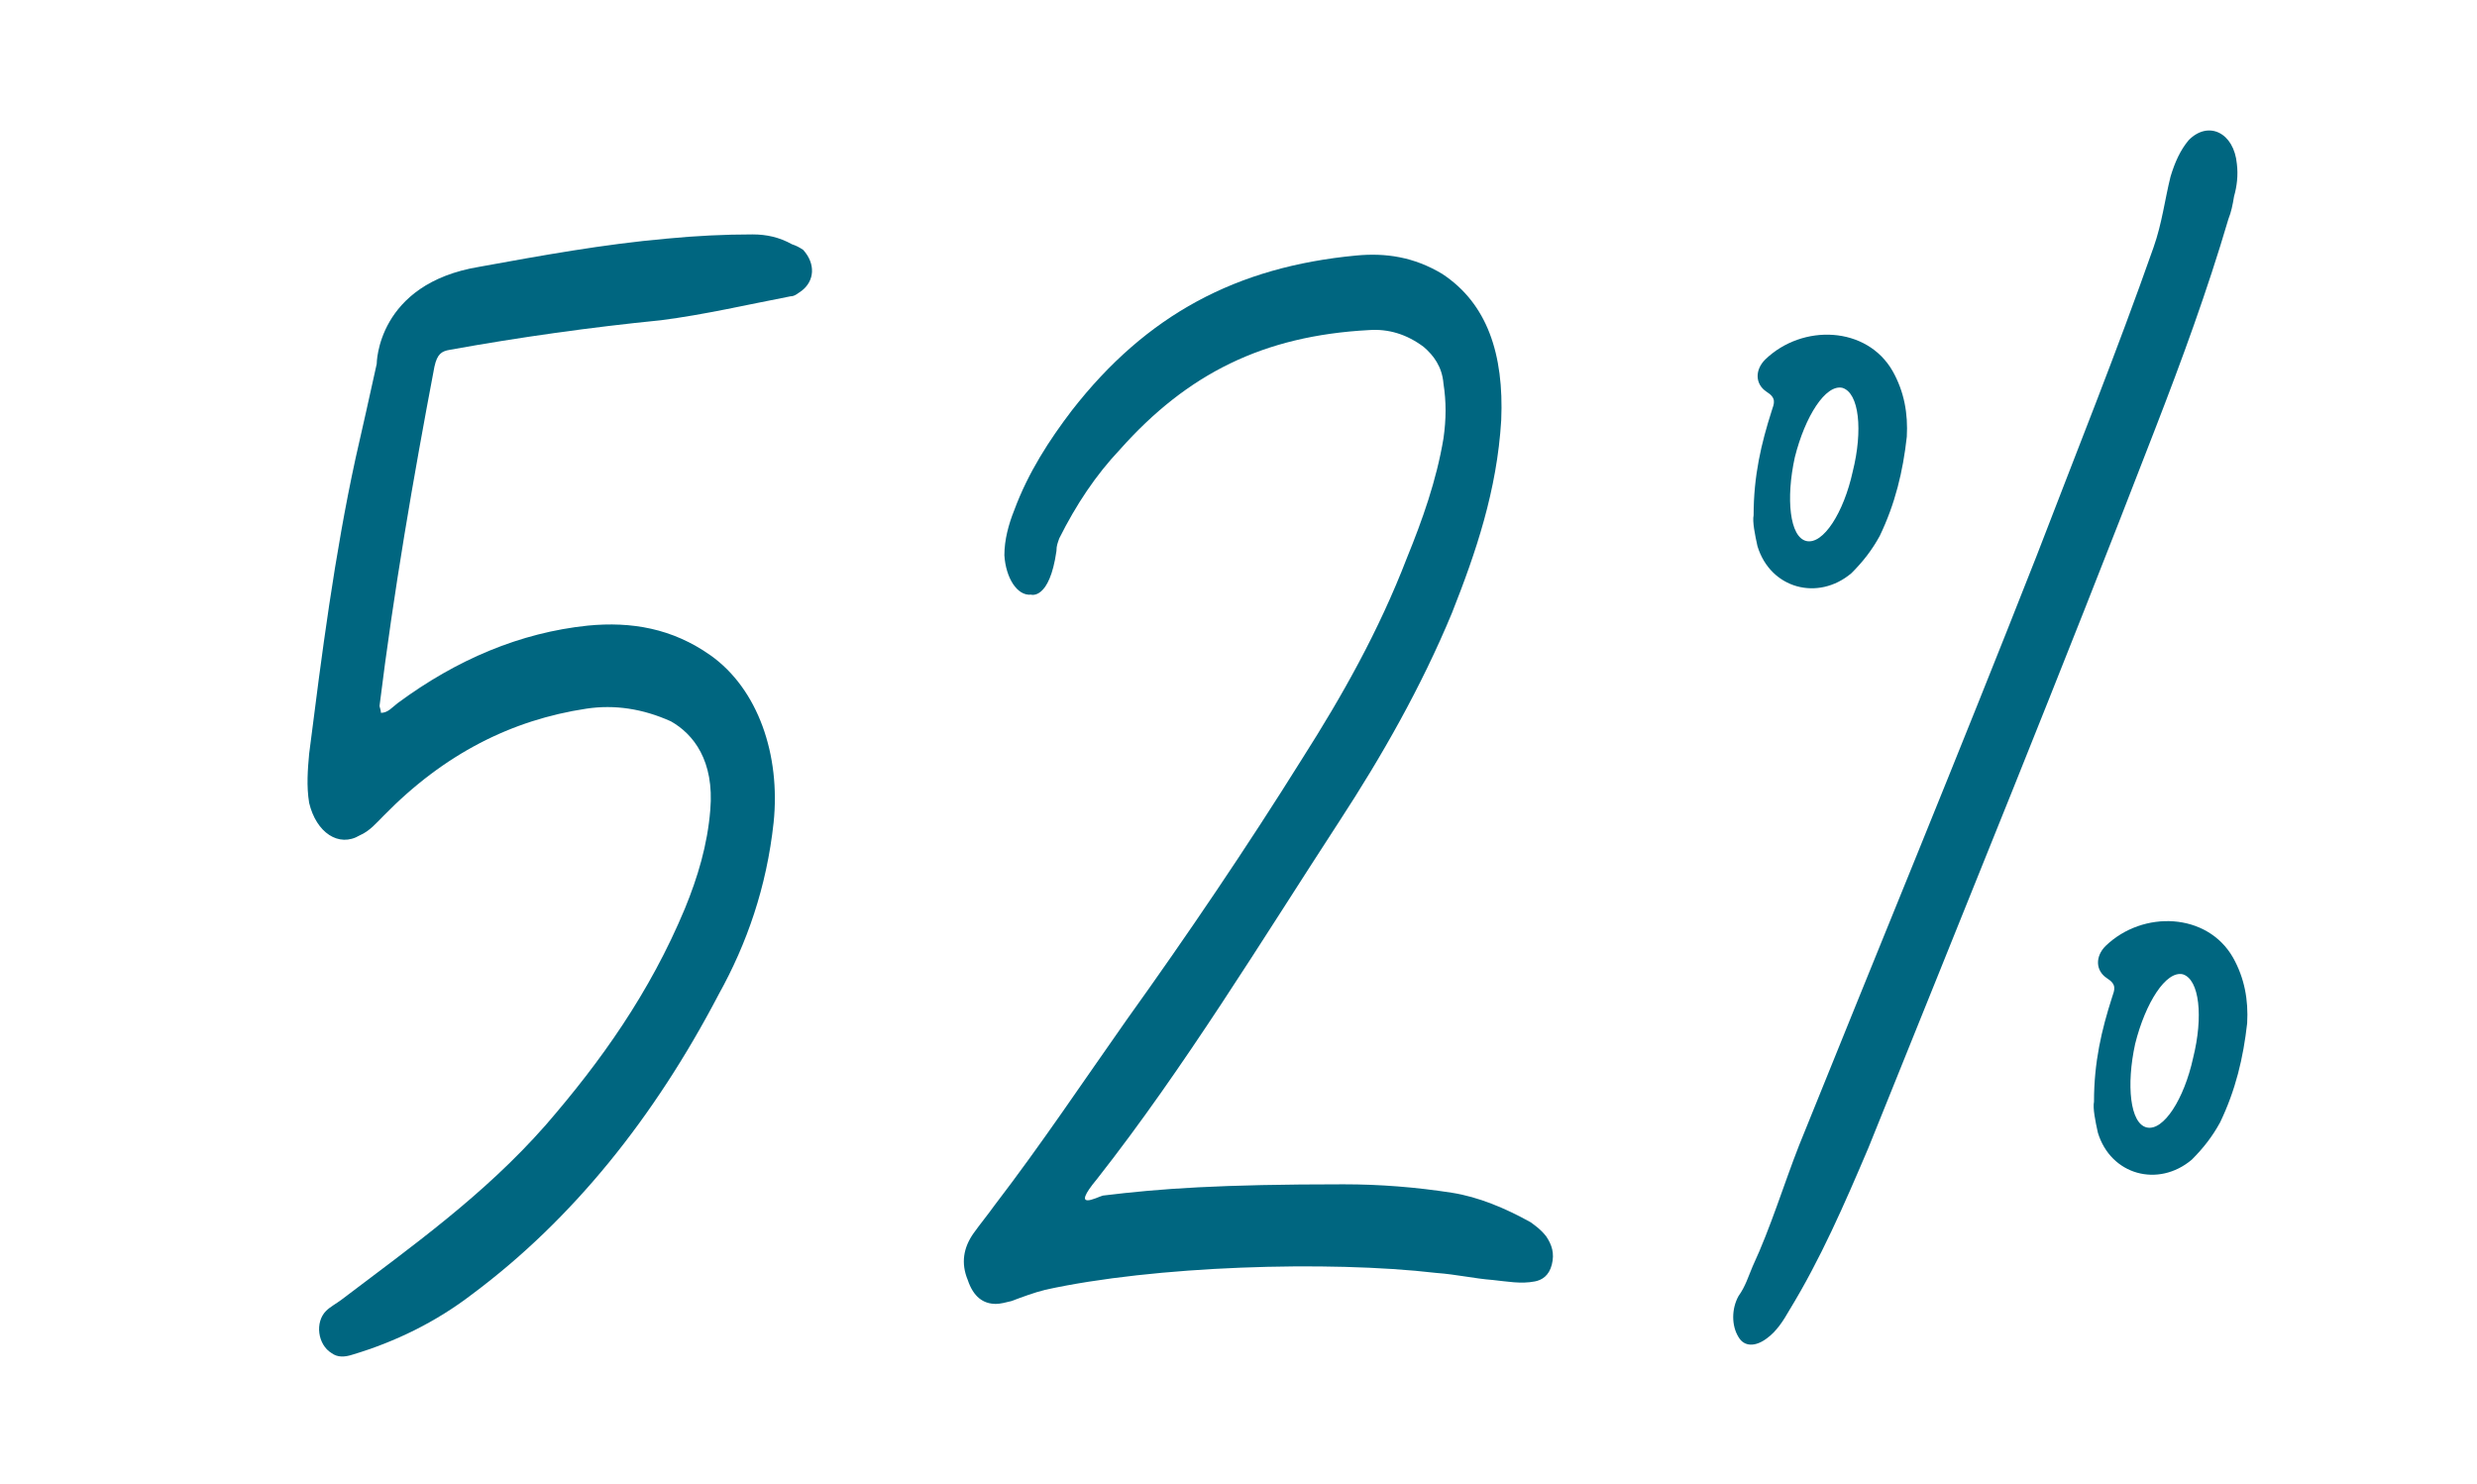
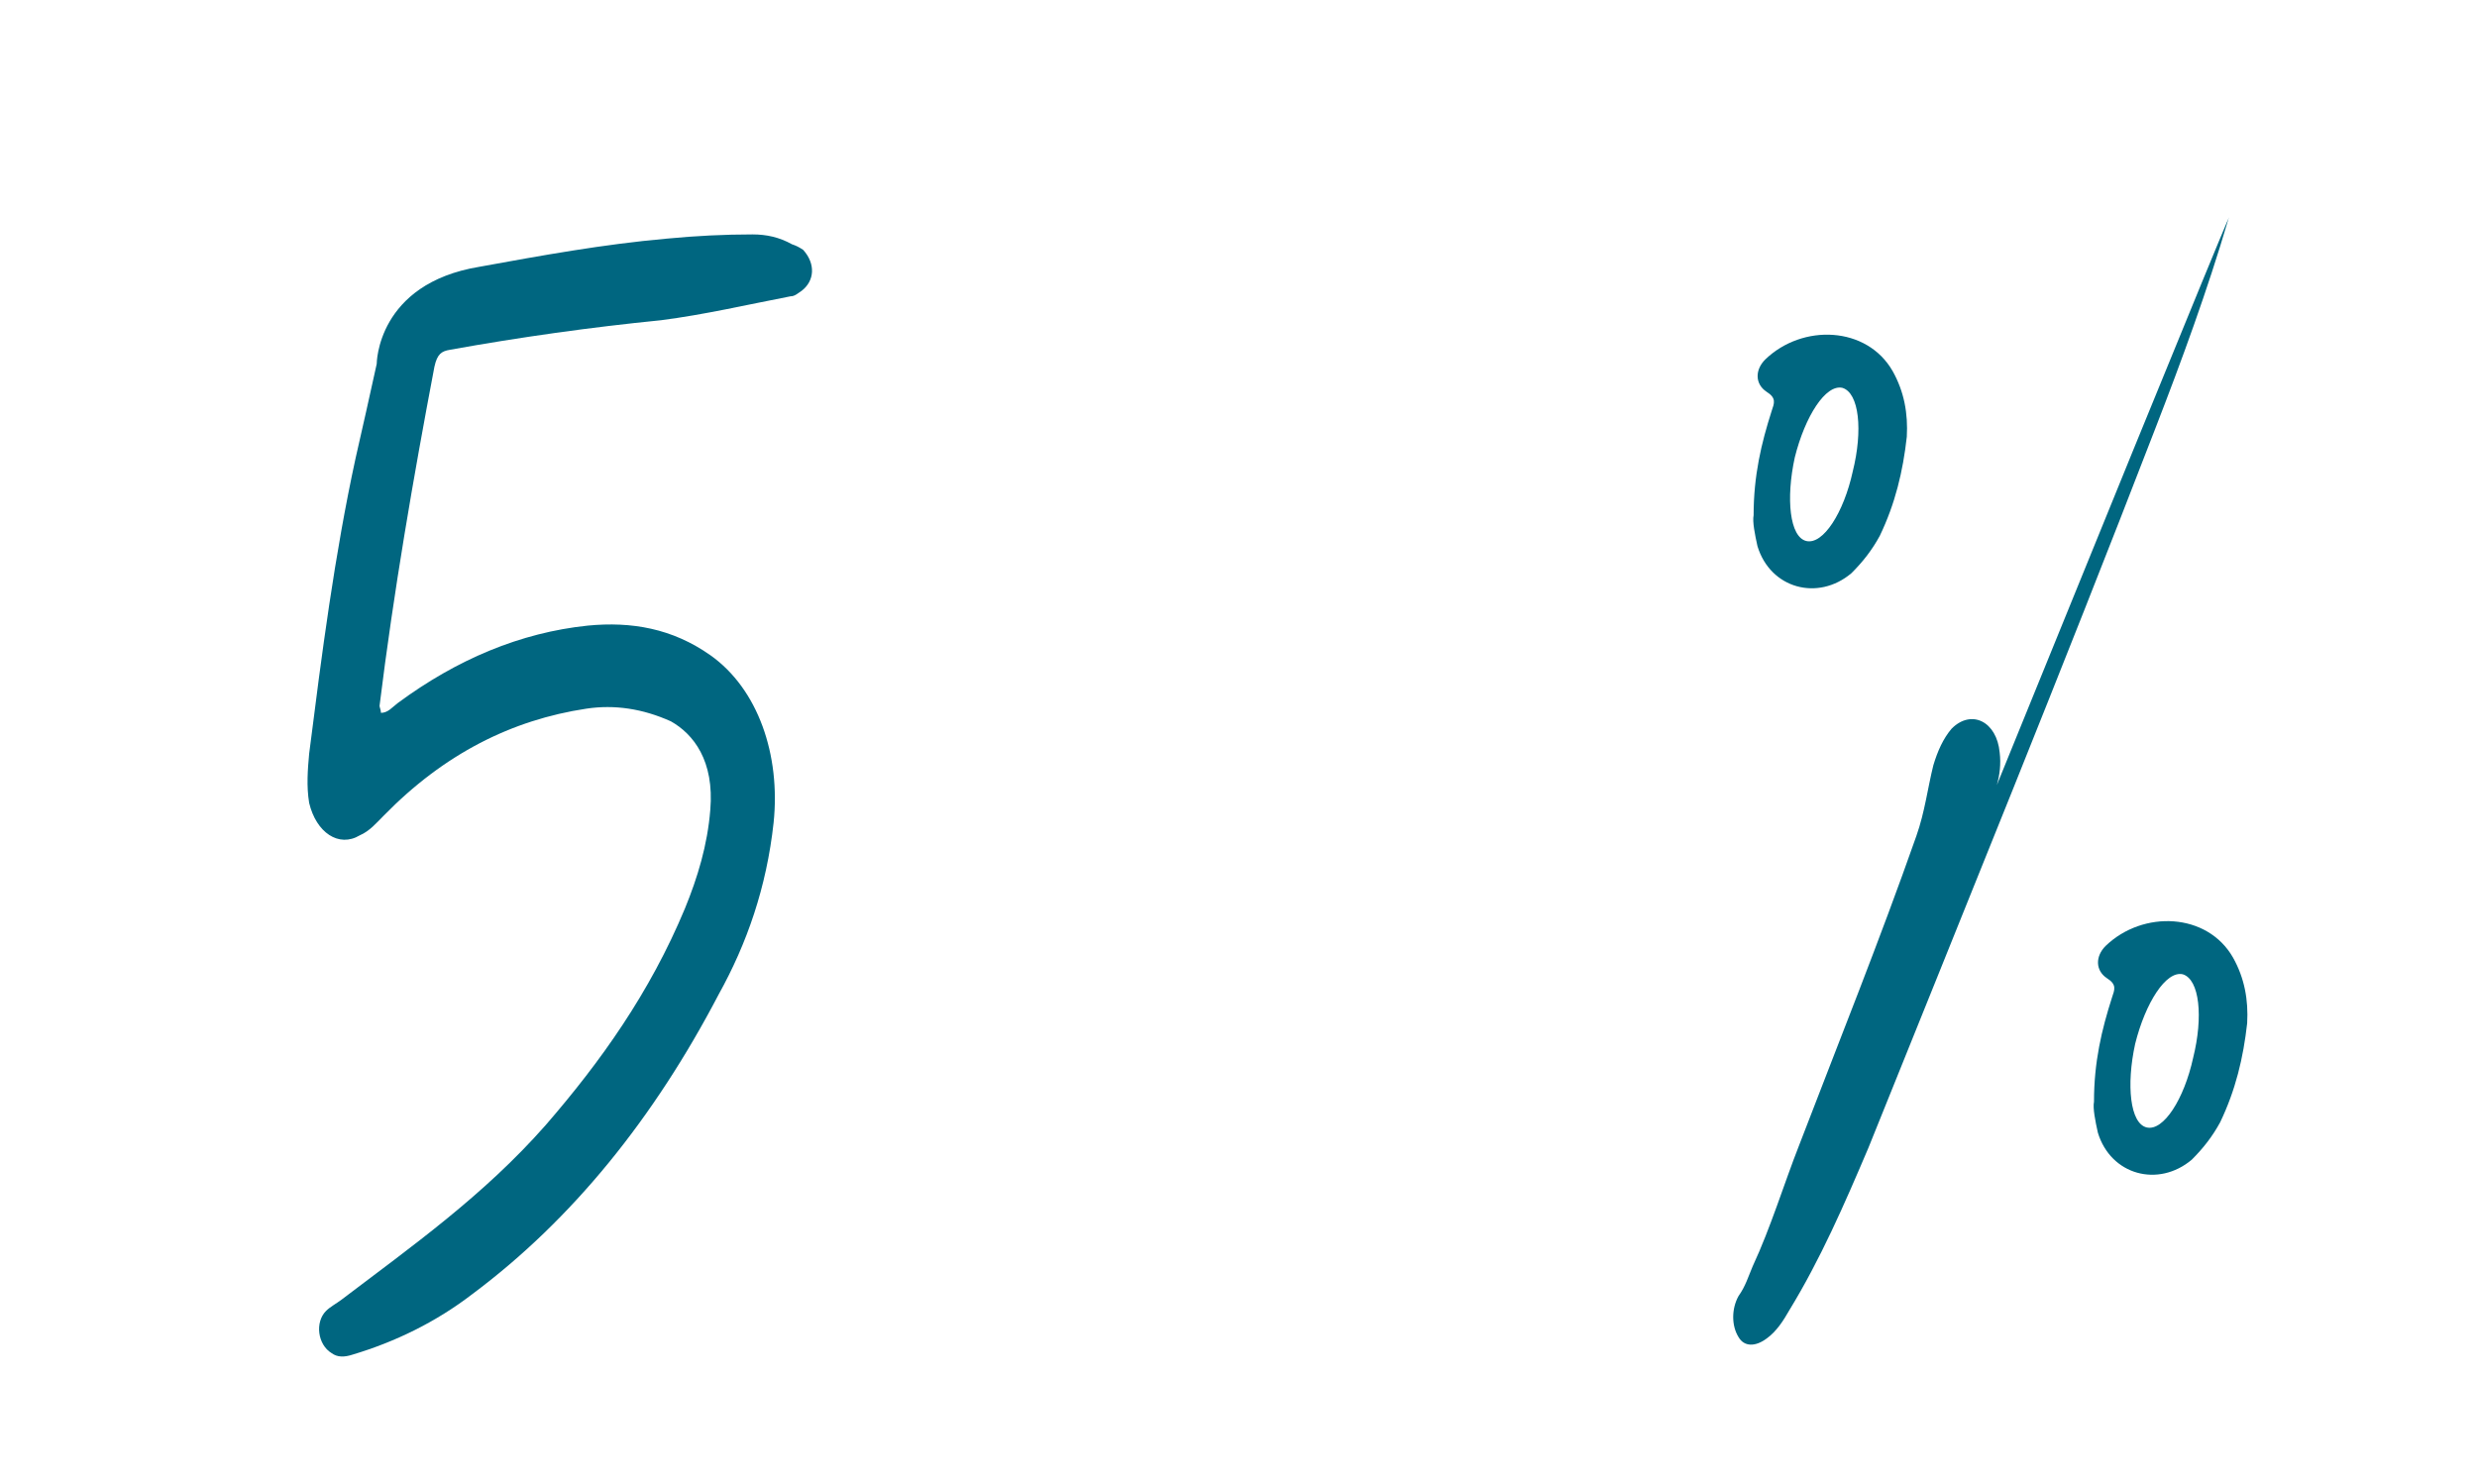
<svg xmlns="http://www.w3.org/2000/svg" version="1.1" x="0px" y="0px" width="129.115px" height="77.353px" viewBox="0 0 129.115 77.353" enable-background="new 0 0 129.115 77.353" xml:space="preserve">
  <g id="Layer_2" display="none">
</g>
  <g id="Layer_1">
    <g>
      <g>
        <g>
          <path fill="#006680" d="M24.993,13.908c3.229-0.587,6.456-1.174,9.758-1.467c1.541-0.147,3.008-0.22,4.475-0.22      c0.734,0,1.394,0.146,2.054,0.513c0.22,0.074,0.367,0.147,0.587,0.294c0.66,0.733,0.587,1.614-0.073,2.127      c-0.22,0.146-0.367,0.293-0.587,0.293c-2.274,0.44-4.476,0.954-6.75,1.247c-3.668,0.367-7.336,0.88-11.005,1.541      c-0.44,0.074-0.66,0.22-0.807,0.88c-1.1,5.796-2.127,11.738-2.861,17.681c0,0.074,0.073,0.22,0.073,0.367      c0.367,0,0.587-0.293,0.88-0.514c3.081-2.274,6.383-3.668,9.904-4.035c2.274-0.22,4.402,0.147,6.383,1.541      c2.494,1.761,3.668,5.208,3.301,8.73c-0.367,3.375-1.394,6.31-2.861,8.951c-3.375,6.456-7.63,11.738-12.839,15.626      c-1.907,1.467-4.035,2.495-6.236,3.155c-0.44,0.146-0.807,0.146-1.101-0.073c-0.733-0.44-0.88-1.614-0.293-2.201      c0.22-0.22,0.514-0.367,0.807-0.587c3.668-2.788,7.41-5.429,10.638-9.097c2.861-3.301,5.429-6.896,7.263-11.298      c0.66-1.614,1.174-3.301,1.321-5.135c0.22-2.568-0.881-3.961-2.055-4.622c-1.467-0.66-2.935-0.88-4.401-0.66      c-3.889,0.587-7.41,2.348-10.564,5.576c-0.367,0.367-0.734,0.807-1.248,1.027c-1.1,0.66-2.274-0.147-2.641-1.688      c-0.146-0.88-0.073-1.761,0-2.568c0.66-5.209,1.321-10.344,2.421-15.407c0.367-1.614,0.734-3.228,1.101-4.915      C19.637,18.971,19.637,14.789,24.993,13.908z" />
-           <path fill="#006680" d="M53.748,31.002c-0.733,0.073-1.32-0.88-1.394-2.054c0-0.807,0.22-1.614,0.514-2.348      c0.733-1.981,1.834-3.668,3.008-5.209c3.888-4.989,8.583-7.483,14.819-8.07c1.541-0.146,3.008,0.074,4.476,0.954      c2.348,1.541,3.228,4.182,3.081,7.63c-0.22,3.668-1.32,6.896-2.568,10.051c-1.614,3.888-3.668,7.483-5.869,10.858      c-4.108,6.309-8.07,12.839-12.619,18.634c-1.467,1.761,0,0.954,0.293,0.881c3.008-0.367,6.089-0.587,12.545-0.587      c1.907,0,3.742,0.146,5.649,0.44c1.394,0.22,2.788,0.807,4.108,1.541c0.293,0.22,0.514,0.367,0.807,0.734      c0.293,0.44,0.44,0.88,0.293,1.467s-0.514,0.807-0.88,0.88c-0.733,0.146-1.467,0-2.201-0.074      c-0.954-0.073-1.907-0.293-2.935-0.367c-5.649-0.66-14.746-0.367-20.395,0.88c-0.587,0.147-1.174,0.367-1.761,0.587      c-0.293,0.073-0.587,0.147-0.807,0.147c-0.66,0-1.174-0.367-1.467-1.248c-0.367-0.88-0.22-1.687,0.293-2.421      c0.367-0.514,0.734-0.954,1.101-1.467c2.421-3.155,4.622-6.456,6.896-9.684c3.154-4.402,6.236-8.95,9.17-13.646      c2.054-3.228,3.961-6.603,5.429-10.418c0.807-1.98,1.541-4.035,1.908-6.236c0.146-1.027,0.146-1.908,0-2.861      c-0.073-0.88-0.514-1.467-1.027-1.907c-0.88-0.661-1.834-0.954-2.861-0.88c-5.502,0.293-9.464,2.274-12.985,6.236      c-1.247,1.321-2.274,2.861-3.154,4.622c-0.074,0.22-0.147,0.367-0.147,0.66C54.702,31.296,53.748,31.002,53.748,31.002z" />
        </g>
      </g>
      <g>
        <g>
          <g>
-             <path fill="#006680" d="M116.157,11.418c-1.104,3.753-2.429,7.359-3.827,10.965c-4.857,12.585-9.935,25.022-14.939,37.459       c-1.251,2.943-2.502,5.814-4.121,8.463c-0.294,0.516-0.662,1.104-1.178,1.472c-0.588,0.442-1.178,0.442-1.472-0.074       c-0.368-0.589-0.368-1.472,0-2.134c0.368-0.515,0.515-1.031,0.736-1.546c0.957-2.06,1.619-4.268,2.429-6.329       c4.122-10.229,8.316-20.385,12.364-30.688c2.061-5.372,4.195-10.671,6.108-16.117c0.441-1.251,0.589-2.502,0.883-3.68       c0.22-0.736,0.515-1.398,0.956-1.913c1.031-1.031,2.355-0.369,2.502,1.25c0.074,0.589,0,1.178-0.147,1.692       C116.378,10.683,116.305,11.05,116.157,11.418z" />
+             <path fill="#006680" d="M116.157,11.418c-1.104,3.753-2.429,7.359-3.827,10.965c-4.857,12.585-9.935,25.022-14.939,37.459       c-1.251,2.943-2.502,5.814-4.121,8.463c-0.294,0.516-0.662,1.104-1.178,1.472c-0.588,0.442-1.178,0.442-1.472-0.074       c-0.368-0.589-0.368-1.472,0-2.134c0.368-0.515,0.515-1.031,0.736-1.546c0.957-2.06,1.619-4.268,2.429-6.329       c2.061-5.372,4.195-10.671,6.108-16.117c0.441-1.251,0.589-2.502,0.883-3.68       c0.22-0.736,0.515-1.398,0.956-1.913c1.031-1.031,2.355-0.369,2.502,1.25c0.074,0.589,0,1.178-0.147,1.692       C116.378,10.683,116.305,11.05,116.157,11.418z" />
          </g>
          <g>
            <path fill="#006680" d="M110.09,52.001c0.134-0.403,0.268-0.671-0.269-1.007c-0.604-0.402-0.604-1.141-0.067-1.677       c1.946-1.879,5.301-1.745,6.643,0.604c0.604,1.074,0.805,2.214,0.738,3.422c-0.202,1.812-0.604,3.489-1.409,5.167       c-0.403,0.738-0.873,1.342-1.476,1.946c-1.745,1.476-4.228,0.805-4.898-1.409c-0.134-0.604-0.269-1.275-0.201-1.611       C109.15,55.356,109.553,53.679,110.09,52.001z M114.317,55.155c0.537-2.147,0.335-4.093-0.537-4.362       c-0.873-0.201-1.946,1.477-2.483,3.624c-0.47,2.147-0.269,4.16,0.604,4.361C112.773,58.979,113.847,57.302,114.317,55.155z" />
          </g>
          <g>
            <path fill="#006680" d="M92.348,21.427c0.134-0.403,0.268-0.671-0.269-1.006c-0.604-0.403-0.604-1.141-0.067-1.678       c1.946-1.879,5.301-1.744,6.643,0.604c0.604,1.074,0.805,2.214,0.738,3.422c-0.201,1.812-0.604,3.489-1.409,5.167       c-0.403,0.738-0.872,1.342-1.477,1.946c-1.744,1.476-4.227,0.805-4.898-1.409c-0.134-0.604-0.269-1.275-0.201-1.611       C91.409,24.782,91.812,23.105,92.348,21.427z M96.575,24.581c0.537-2.147,0.335-4.093-0.537-4.361       c-0.873-0.202-1.946,1.476-2.483,3.624c-0.47,2.147-0.269,4.16,0.604,4.361C95.032,28.406,96.105,26.729,96.575,24.581z" />
          </g>
        </g>
      </g>
    </g>
  </g>
  <g id="Layer_3">
</g>
  <g id="Layer_4">
</g>
</svg>